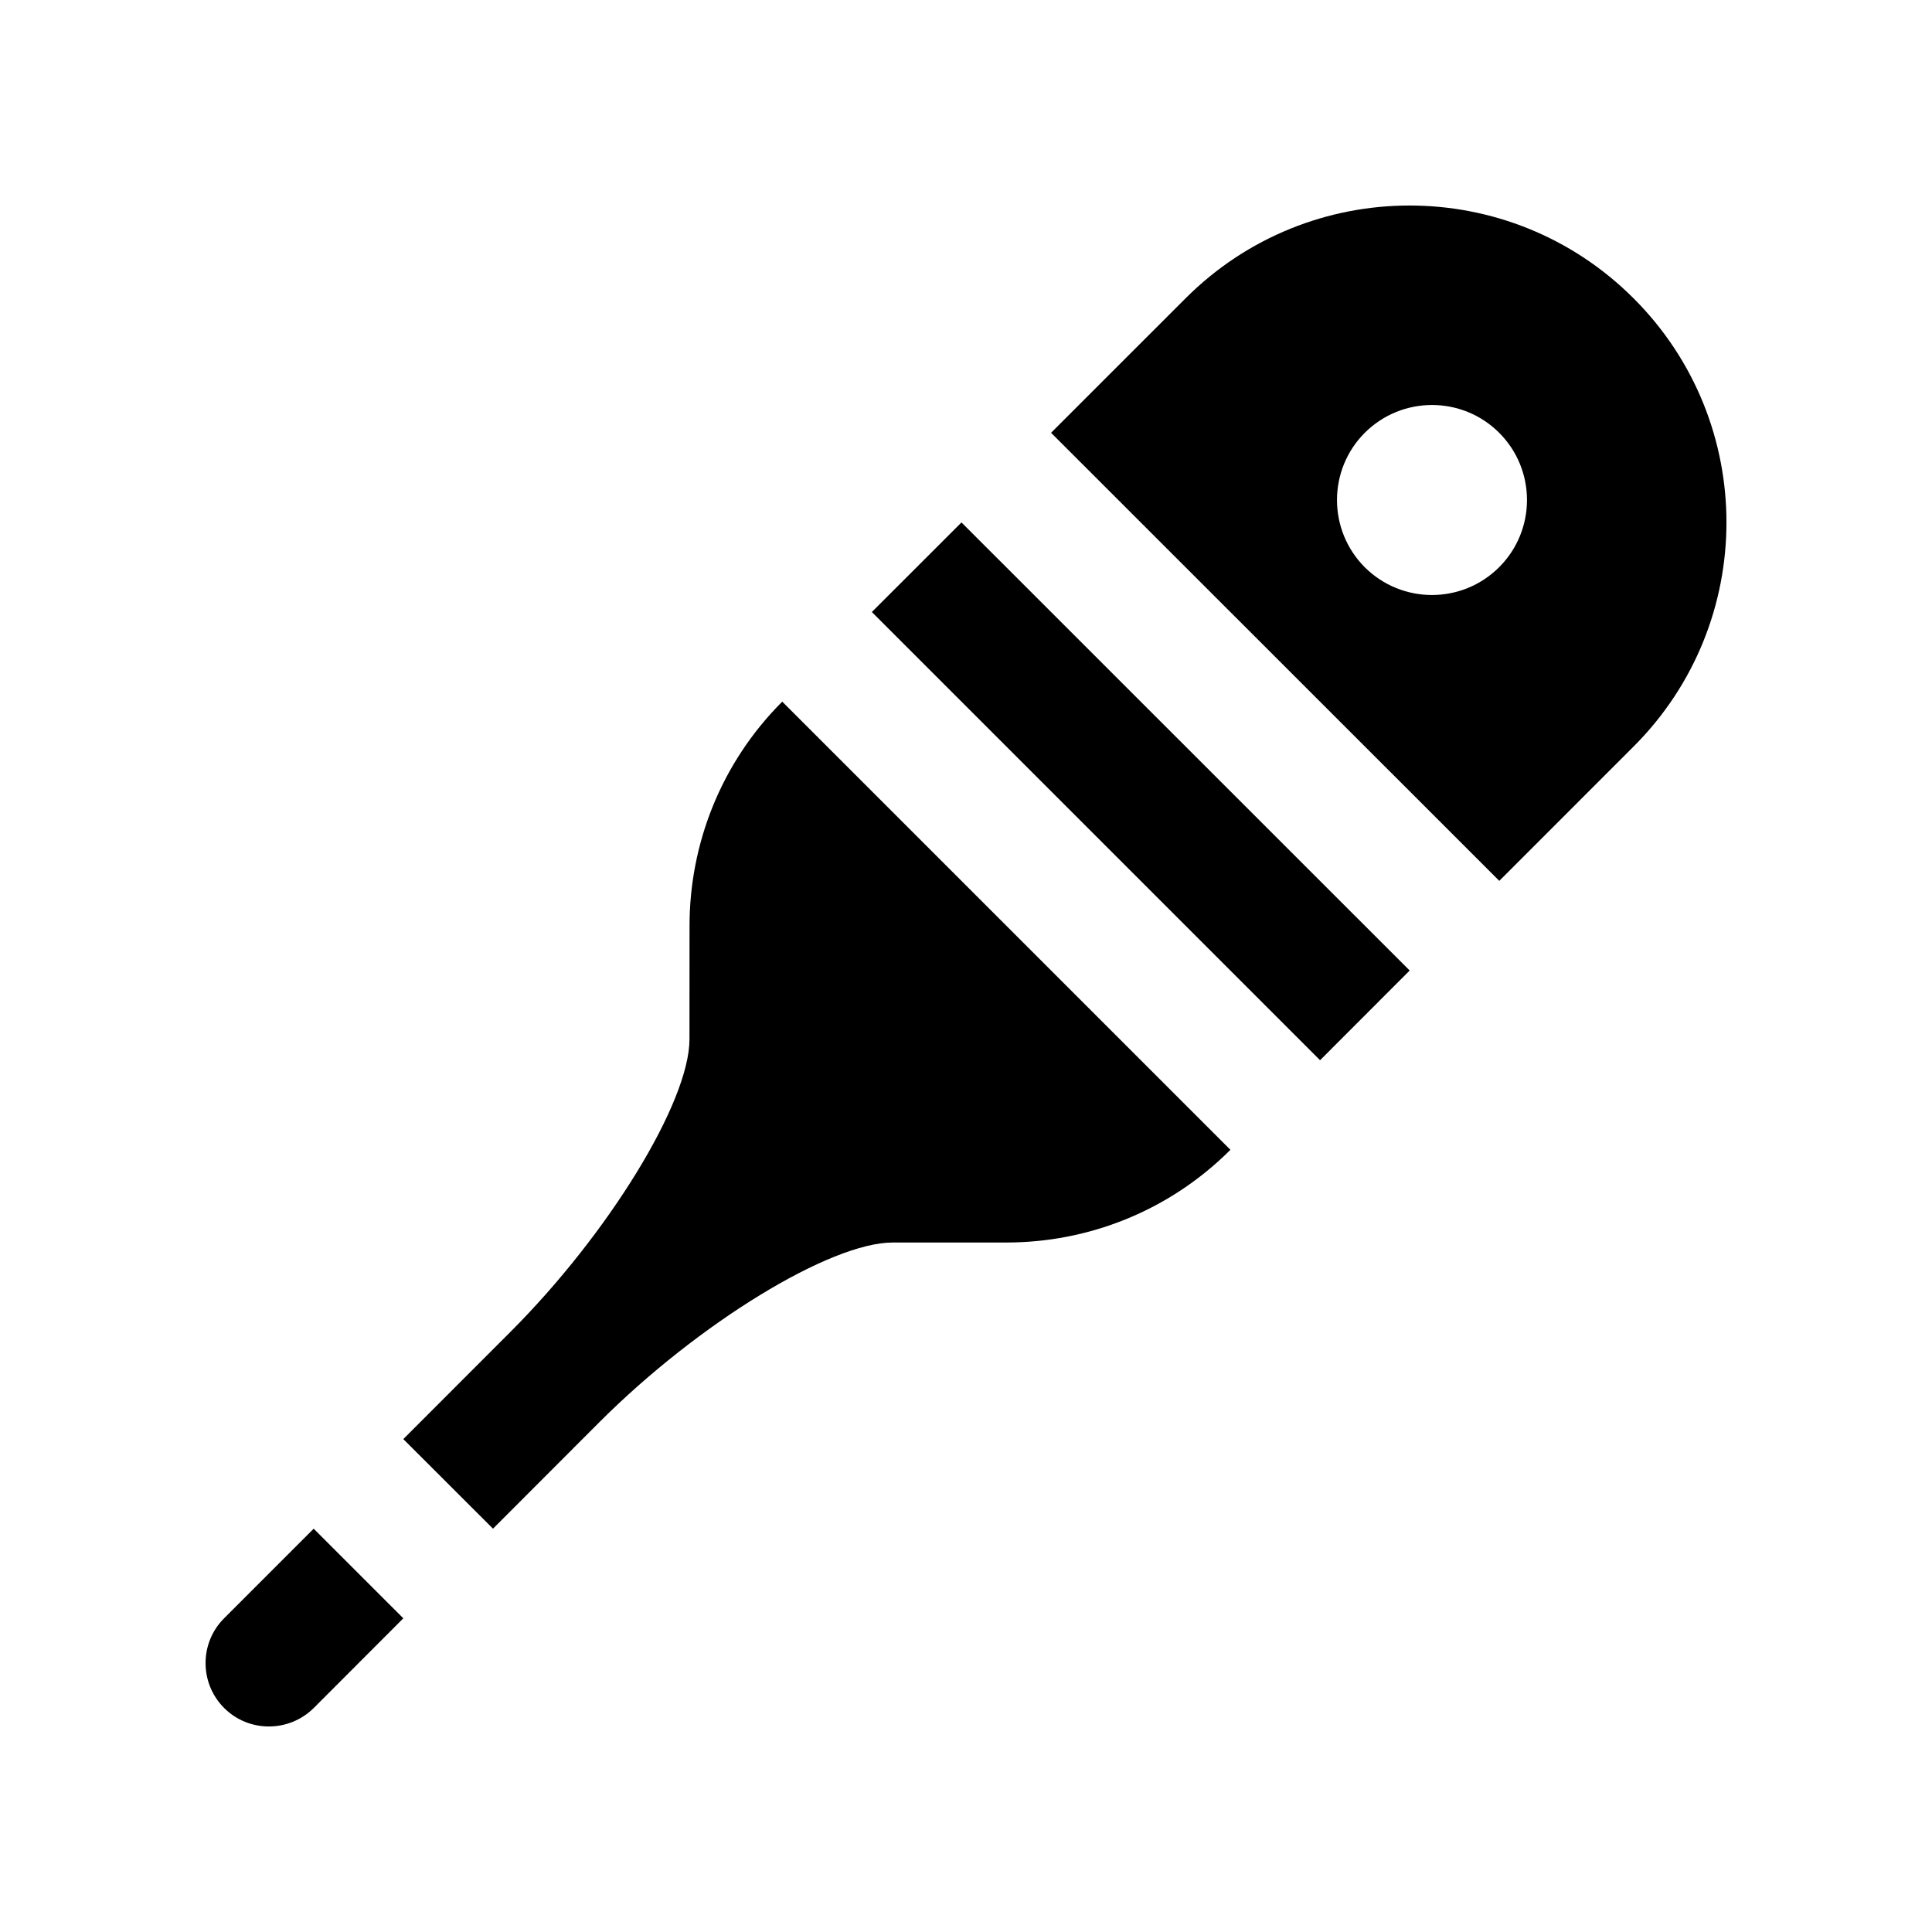
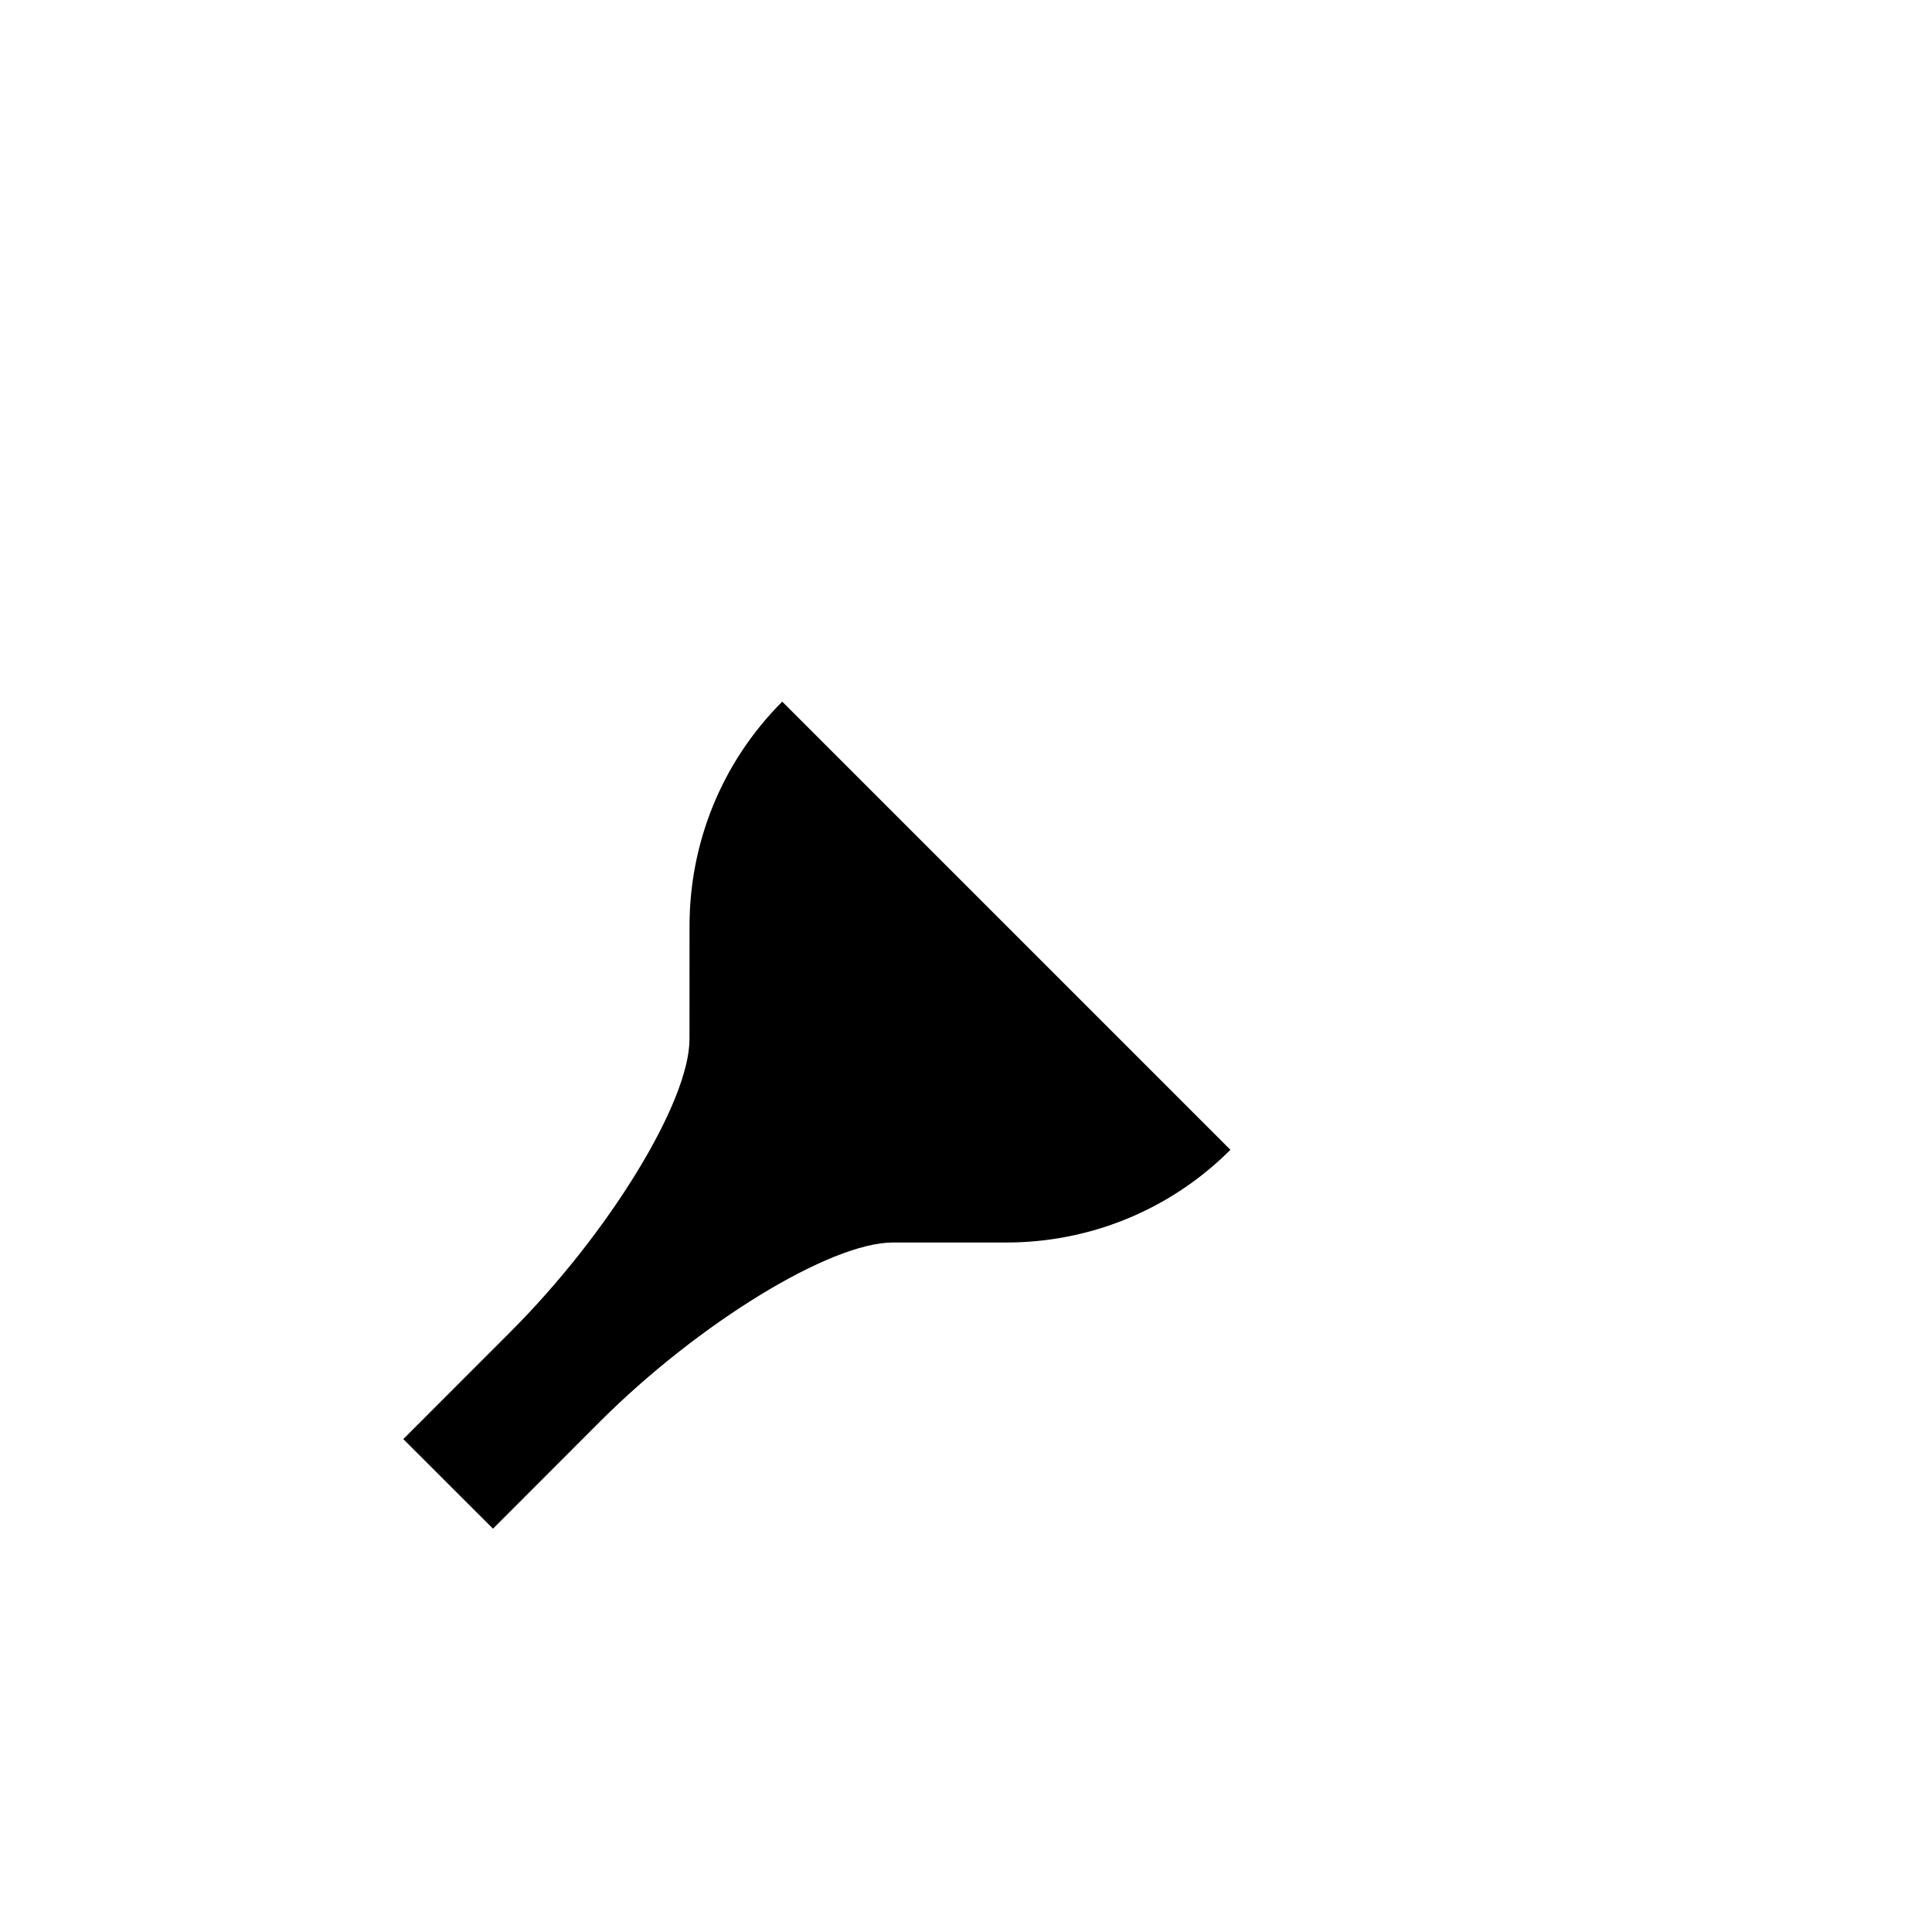
<svg xmlns="http://www.w3.org/2000/svg" fill="#000000" width="800px" height="800px" version="1.1" viewBox="144 144 512 512">
  <g>
-     <path d="m227.13 549.12-23.746 23.75c-6.543 6.531-6.543 17.191 0 23.75 6.559 6.566 17.207 6.531 23.781 0l23.719-23.75z" />
    <path d="m351.3 329.94c-16.367 16.379-24.555 37.887-24.566 59.367 0 0 0 13.551-0.016 30.117 0 16.566-21.371 51.469-47.48 77.57l-28.355 28.379 23.766 23.746 28.34-28.371c26.145-26.117 61.062-47.469 77.605-47.469h30.113c21.484 0 42.984-8.195 59.367-24.566z" />
-     <path d="m398.8 282.45-23.75 23.742 118.78 118.78 23.75-23.777z" />
-     <path d="m576.92 223.07c-32.77-32.805-85.949-32.805-118.73-0.016l-35.645 35.641 118.78 118.74 35.598-35.605c32.797-32.793 32.816-85.957 0.004-118.76zm-35.621 71.23c-9.84 9.84-25.762 9.84-35.633 0.016-9.789-9.84-9.809-25.766 0-35.605 9.844-9.84 25.816-9.84 35.633-0.016 9.84 9.84 9.809 25.801 0 35.605z" />
  </g>
</svg>